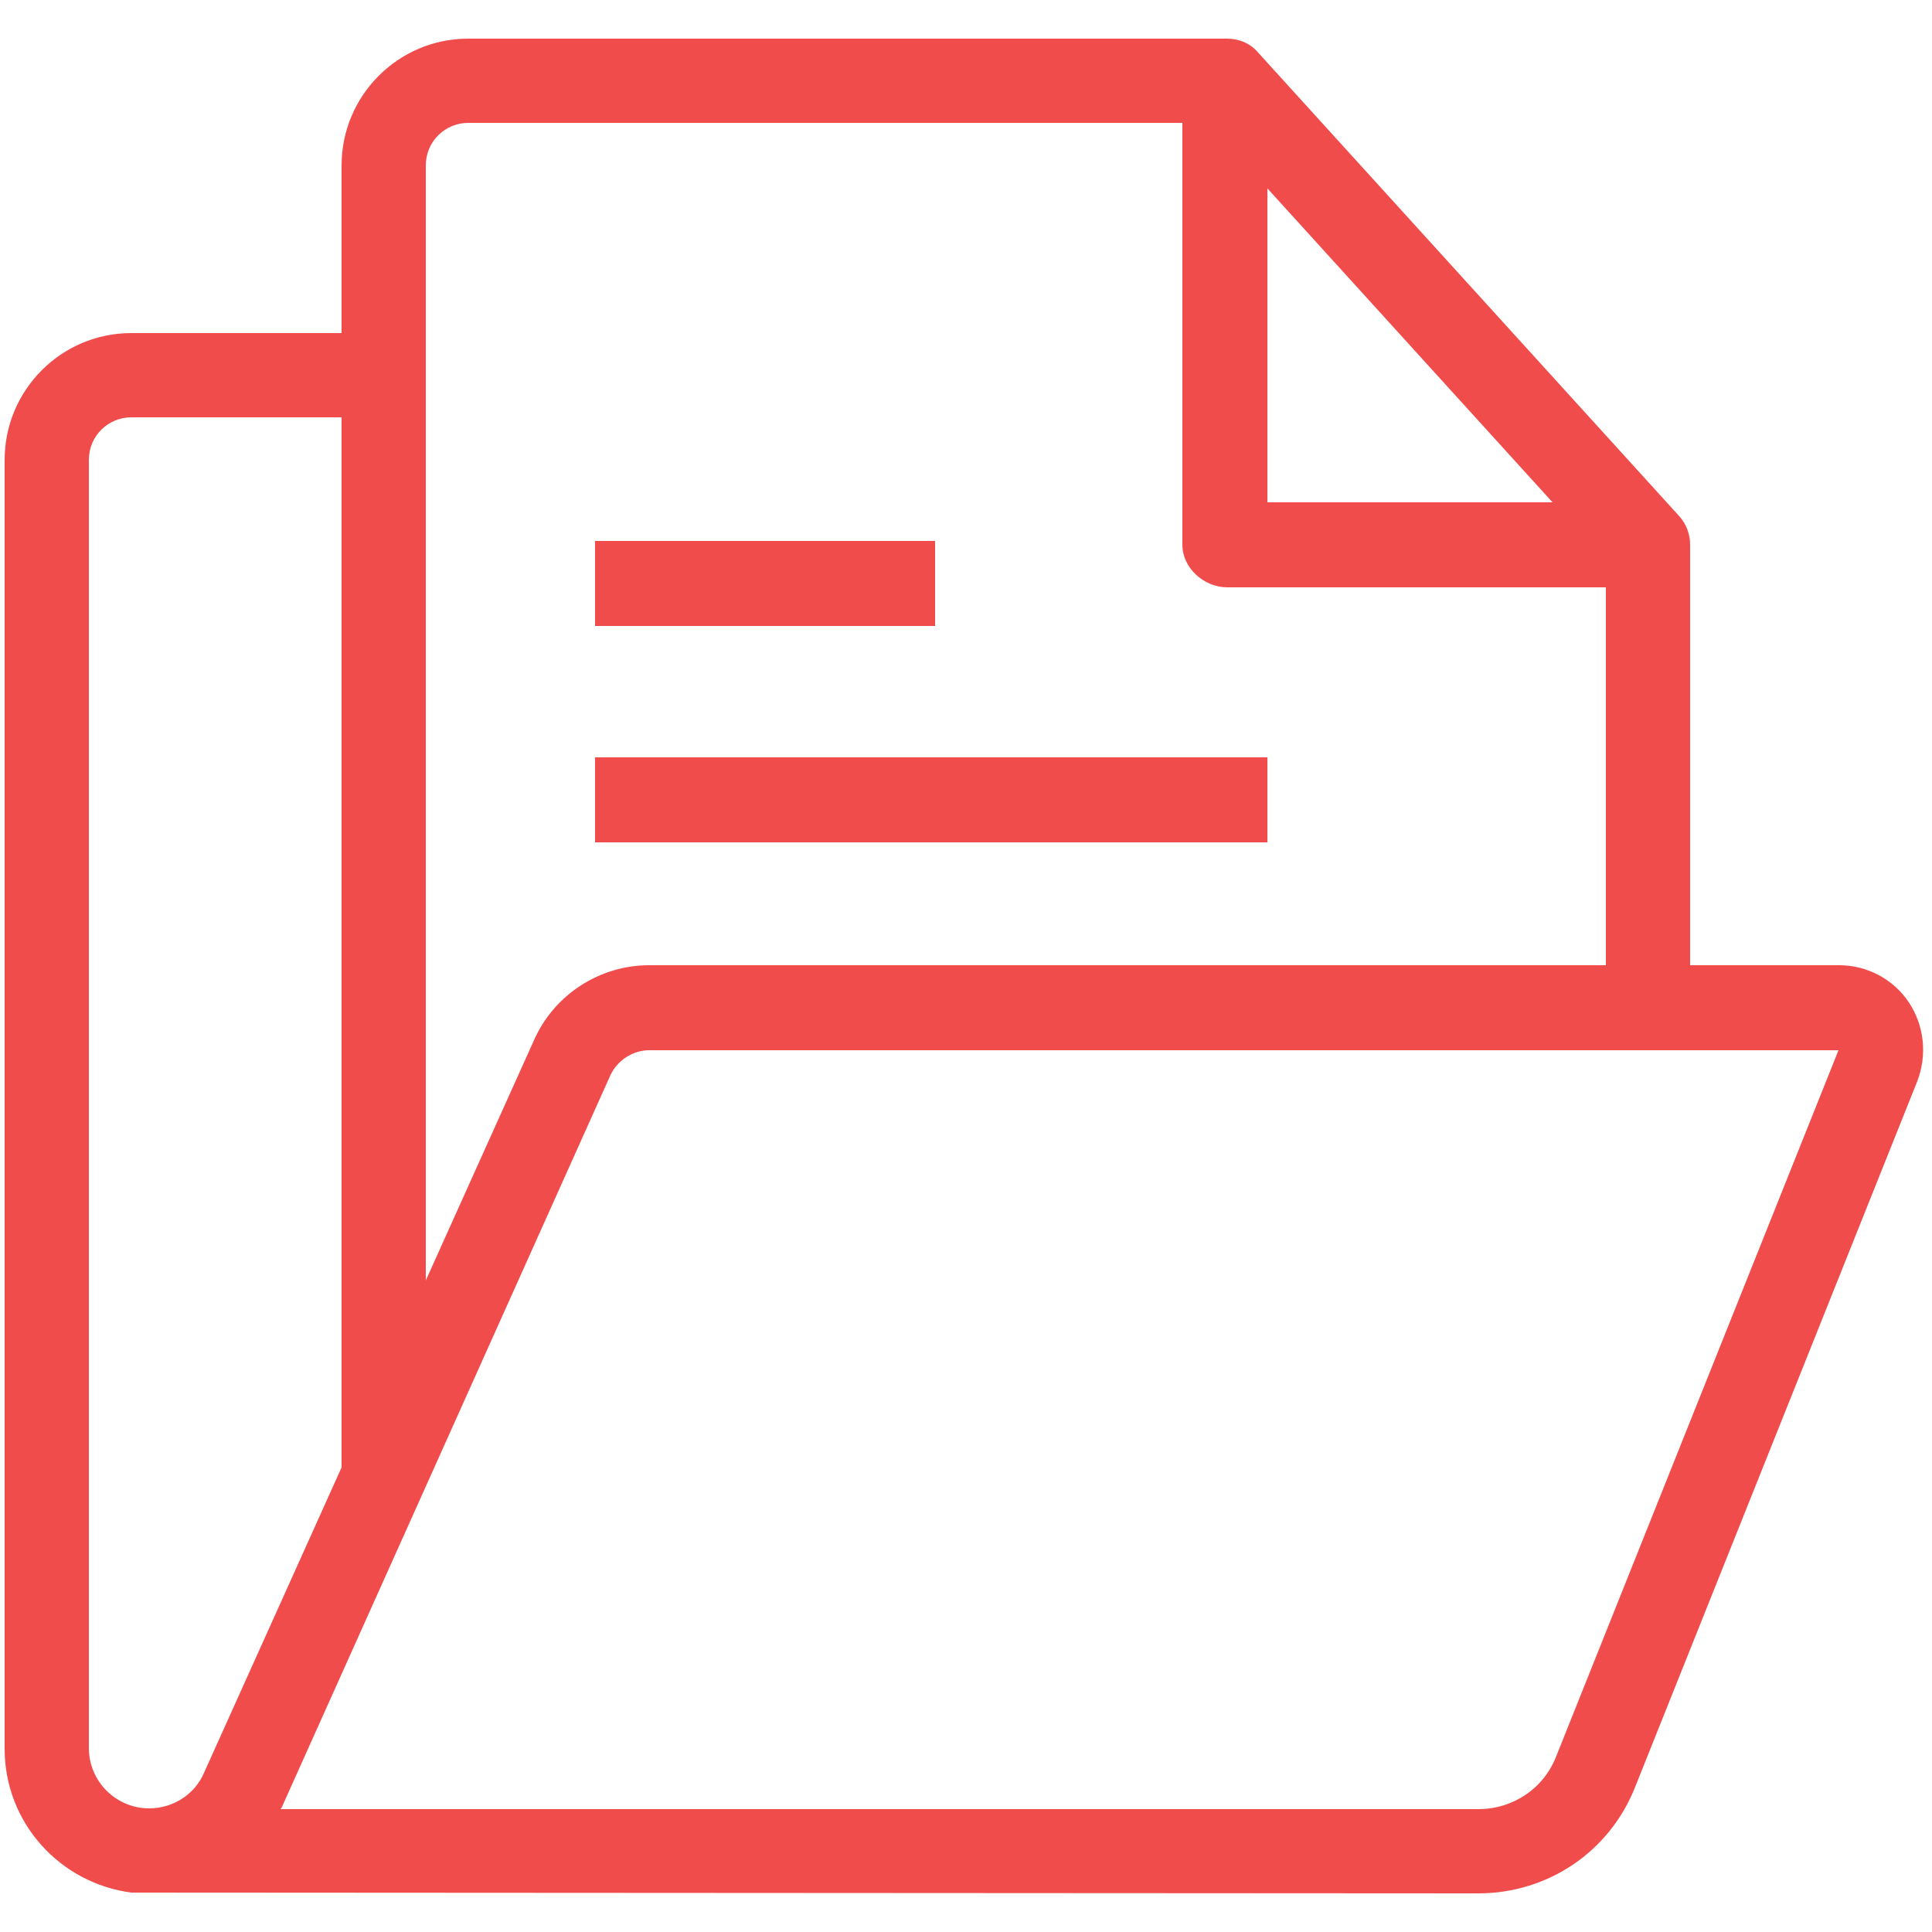
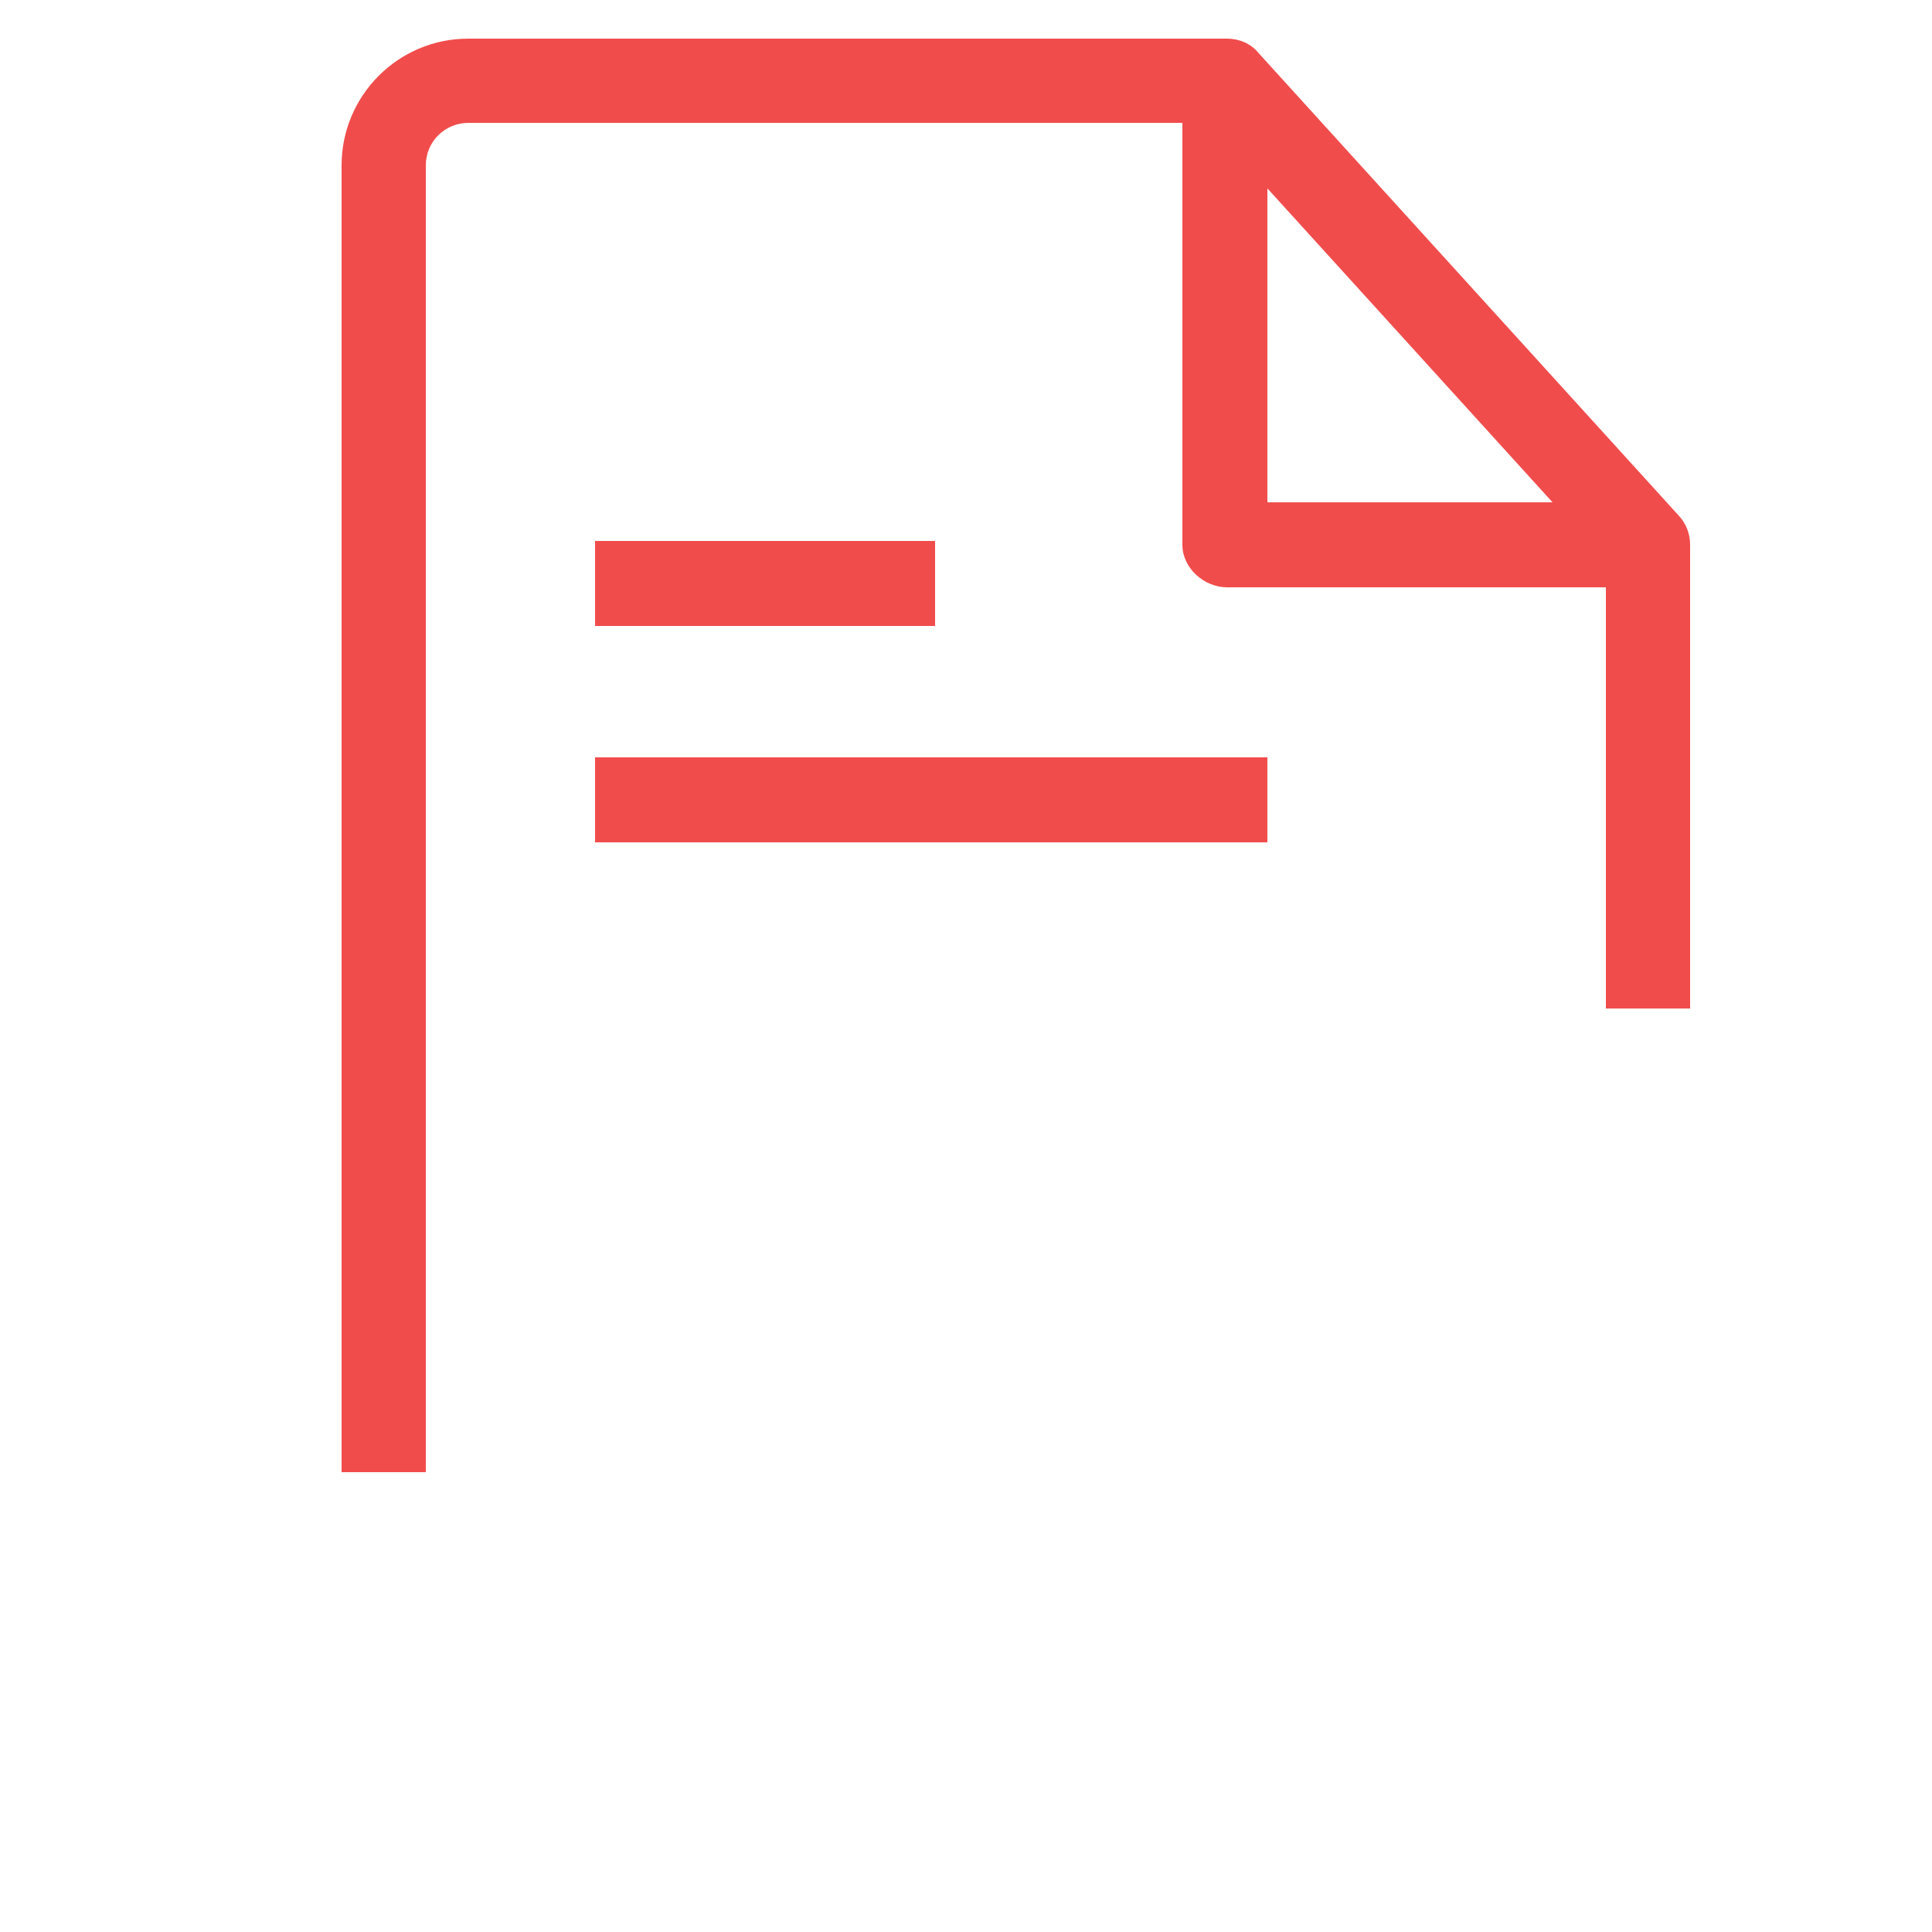
<svg xmlns="http://www.w3.org/2000/svg" version="1.1" id="Layer_1" x="0px" y="0px" viewBox="0 0 250 250" style="enable-background:new 0 0 250 250;" xml:space="preserve">
  <style type="text/css">
	.st0{fill:#F14C4C;}
</style>
  <g>
    <g>
      <path id="XMLID_6_" class="st0" d="M55.2,190.5H44.2V21.4c0-9,7.3-16.4,16.4-16.4h98.2c1.5,0,3,0.6,4,1.8l54.5,60    c0.9,1,1.4,2.3,1.4,3.7v60h-10.9V72.6l-51.5-56.7H60.6c-3,0-5.5,2.4-5.5,5.5V190.5z" />
    </g>
  </g>
  <g>
    <g>
      <path id="XMLID_5_" class="st0" d="M213,76h-54.2c-3,0-5.8-2.5-5.8-5.5V10h11v55h49V76z" />
    </g>
  </g>
  <g>
    <g>
-       <path class="st0" d="M191.3,245L17,244.9c-9.2-1.2-16.4-9-16.4-18.6V59.5c0-9,7.3-16.4,16.4-16.4h27.3v10.9H17    c-3,0-5.5,2.4-5.5,5.5v166.7c0,4.3,3.5,7.8,7.8,7.8c3.1,0,5.9-1.8,7.1-4.6l42.7-94.8c2.6-5.9,8.5-9.7,14.9-9.7h154    c3.6,0,7,1.8,9,4.8c2,3,2.4,6.8,1.1,10.2l-36.5,91.3C208.3,239.6,200.3,245,191.3,245z M36.3,234.1h155c4.5,0,8.5-2.7,10.1-6.9    l36.5-91.3H84c-2.1,0-4.1,1.3-5,3.2L36.4,234C36.4,234,36.3,234,36.3,234.1z" />
-     </g>
+       </g>
  </g>
  <g>
    <g>
      <rect id="XMLID_2_" x="77" y="70" class="st0" width="44" height="11" />
    </g>
  </g>
  <g>
    <g>
      <rect id="XMLID_1_" x="77" y="98" class="st0" width="87" height="11" />
    </g>
  </g>
</svg>